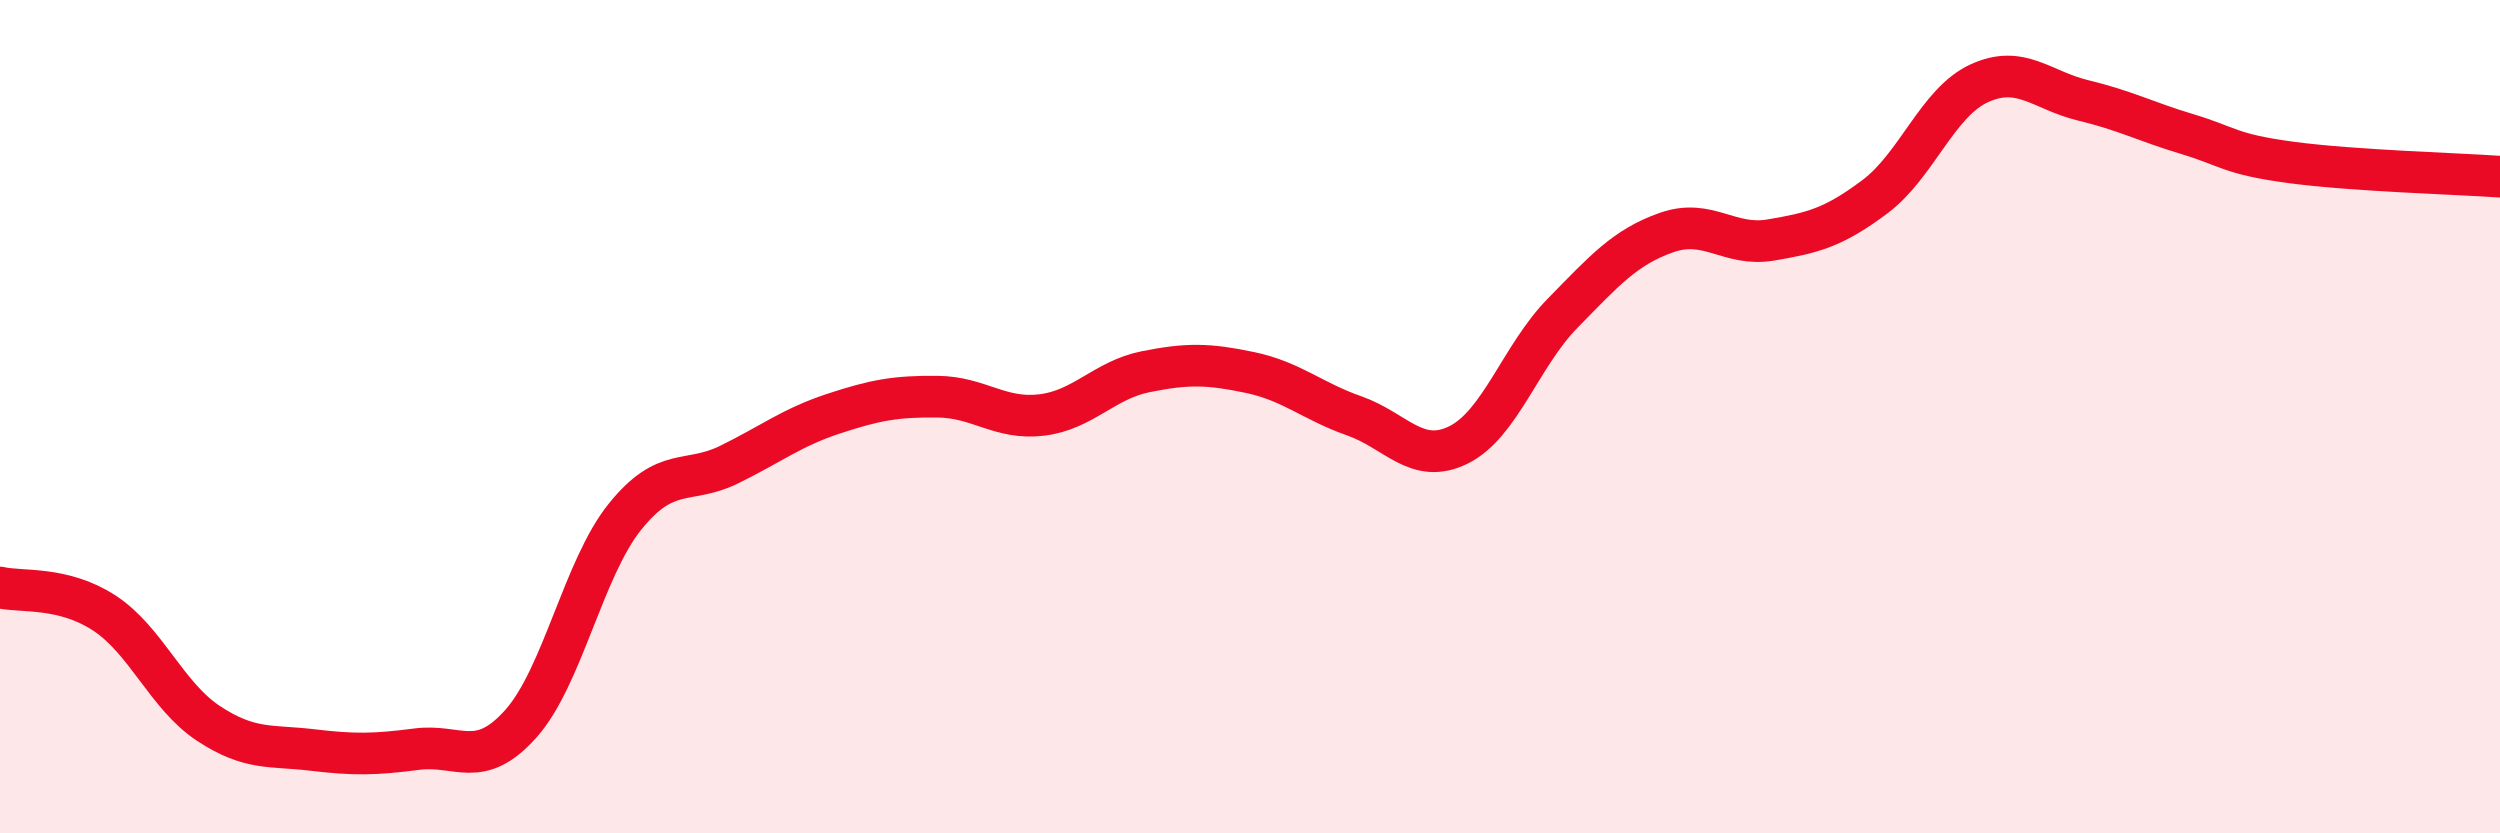
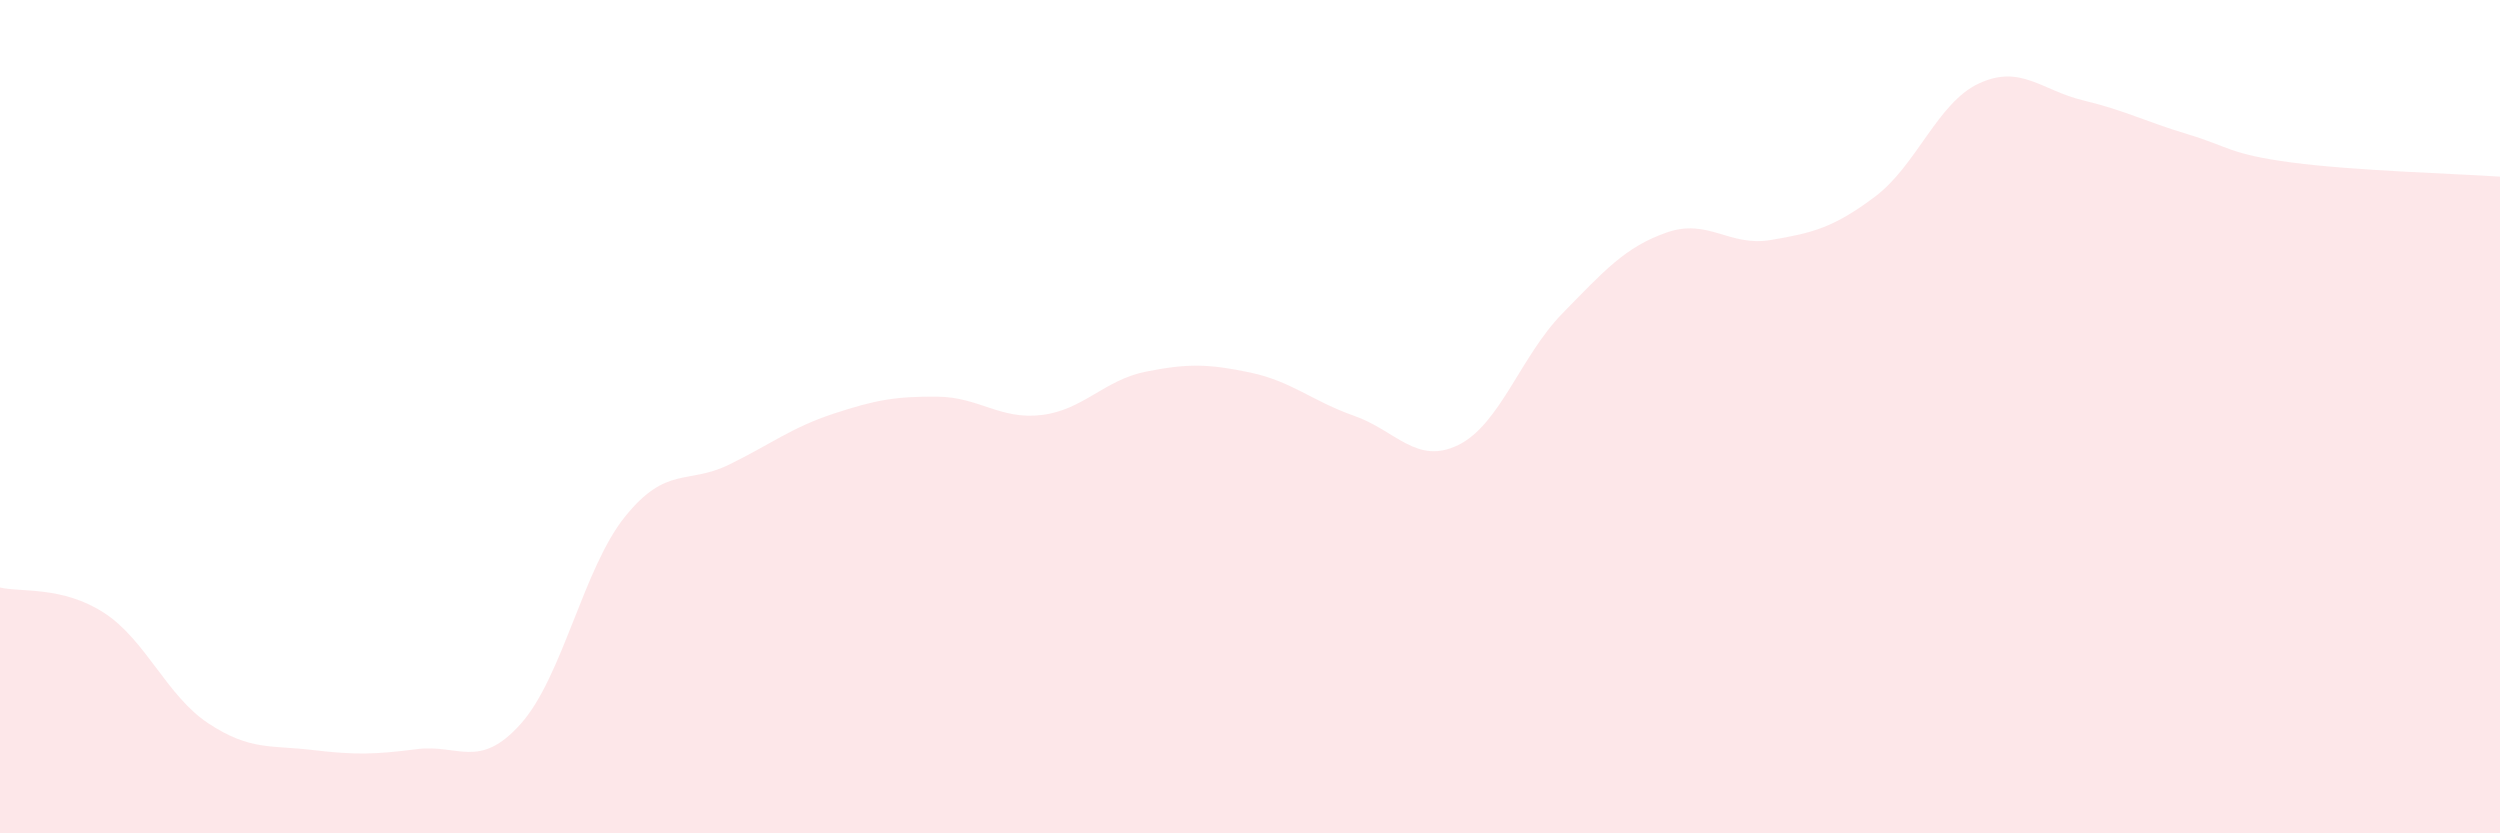
<svg xmlns="http://www.w3.org/2000/svg" width="60" height="20" viewBox="0 0 60 20">
  <path d="M 0,14.1 C 0.5,14.22 1.5,14.06 2.5,14.71 C 3.5,15.36 4,16.7 5,17.36 C 6,18.02 6.5,17.88 7.5,18 C 8.5,18.12 9,18.11 10,17.98 C 11,17.85 11.5,18.49 12.5,17.37 C 13.5,16.25 14,13.64 15,12.4 C 16,11.16 16.5,11.64 17.5,11.15 C 18.5,10.66 19,10.26 20,9.93 C 21,9.6 21.5,9.51 22.5,9.52 C 23.5,9.53 24,10.08 25,9.96 C 26,9.84 26.5,9.12 27.5,8.92 C 28.5,8.72 29,8.73 30,8.94 C 31,9.15 31.5,9.63 32.5,9.98 C 33.5,10.33 34,11.17 35,10.68 C 36,10.19 36.5,8.54 37.5,7.52 C 38.5,6.5 39,5.93 40,5.58 C 41,5.23 41.5,5.93 42.5,5.76 C 43.5,5.59 44,5.47 45,4.72 C 46,3.97 46.5,2.46 47.5,2 C 48.5,1.54 49,2.17 50,2.41 C 51,2.65 51.5,2.92 52.5,3.22 C 53.5,3.52 53.5,3.7 55,3.9 C 56.5,4.1 59,4.17 60,4.24L60 20L0 20Z" fill="#EB0A25" opacity="0.1" stroke-linecap="round" stroke-linejoin="round" />
-   <path d="M 0,14.1 C 0.5,14.22 1.5,14.06 2.5,14.71 C 3.5,15.36 4,16.7 5,17.36 C 6,18.02 6.5,17.88 7.5,18 C 8.5,18.12 9,18.11 10,17.98 C 11,17.85 11.5,18.49 12.5,17.37 C 13.5,16.25 14,13.64 15,12.4 C 16,11.16 16.5,11.64 17.5,11.15 C 18.5,10.66 19,10.26 20,9.93 C 21,9.6 21.5,9.51 22.5,9.52 C 23.5,9.53 24,10.08 25,9.96 C 26,9.84 26.5,9.12 27.5,8.92 C 28.5,8.72 29,8.73 30,8.94 C 31,9.15 31.5,9.63 32.5,9.98 C 33.5,10.33 34,11.17 35,10.68 C 36,10.19 36.5,8.54 37.5,7.52 C 38.5,6.5 39,5.93 40,5.58 C 41,5.23 41.5,5.93 42.5,5.76 C 43.5,5.59 44,5.47 45,4.72 C 46,3.97 46.5,2.46 47.5,2 C 48.5,1.54 49,2.17 50,2.41 C 51,2.65 51.5,2.92 52.5,3.22 C 53.5,3.52 53.5,3.7 55,3.9 C 56.5,4.1 59,4.17 60,4.24" stroke="#EB0A25" stroke-width="1" fill="none" stroke-linecap="round" stroke-linejoin="round" />
</svg>